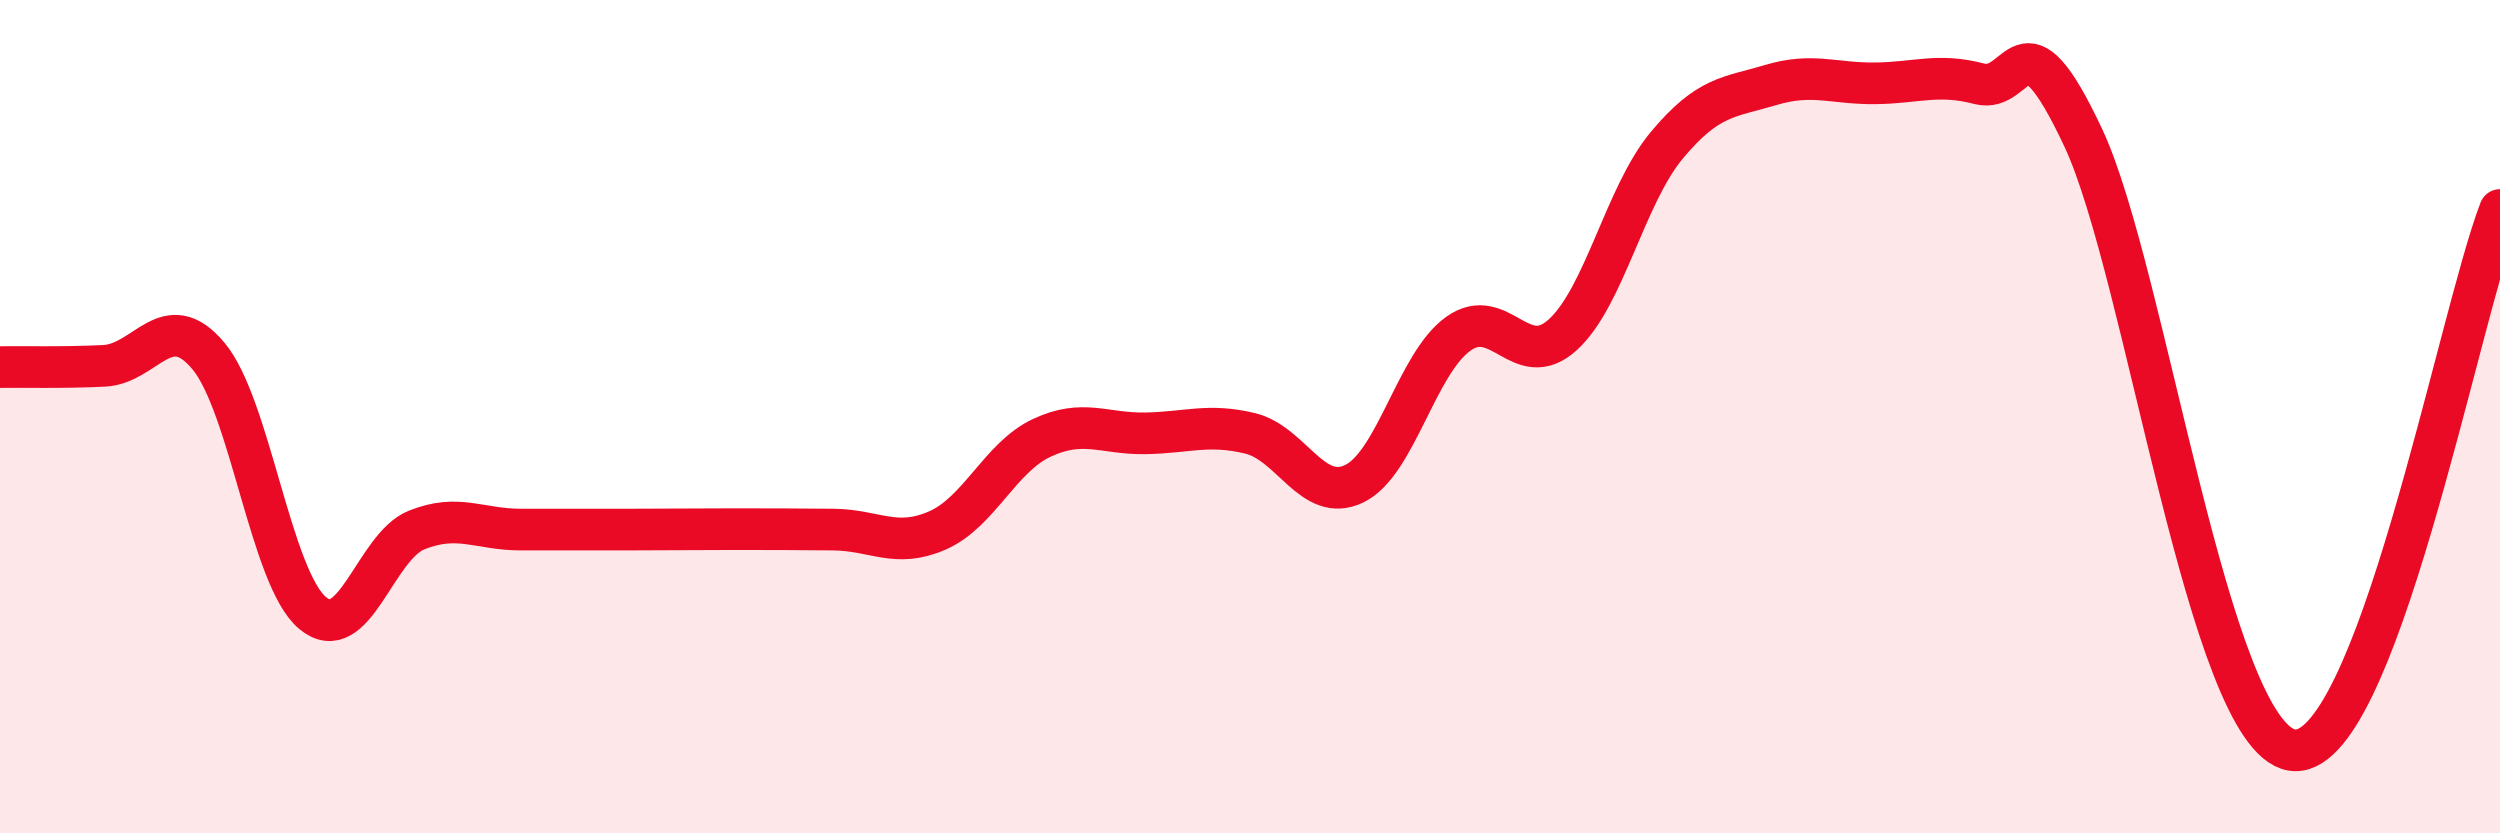
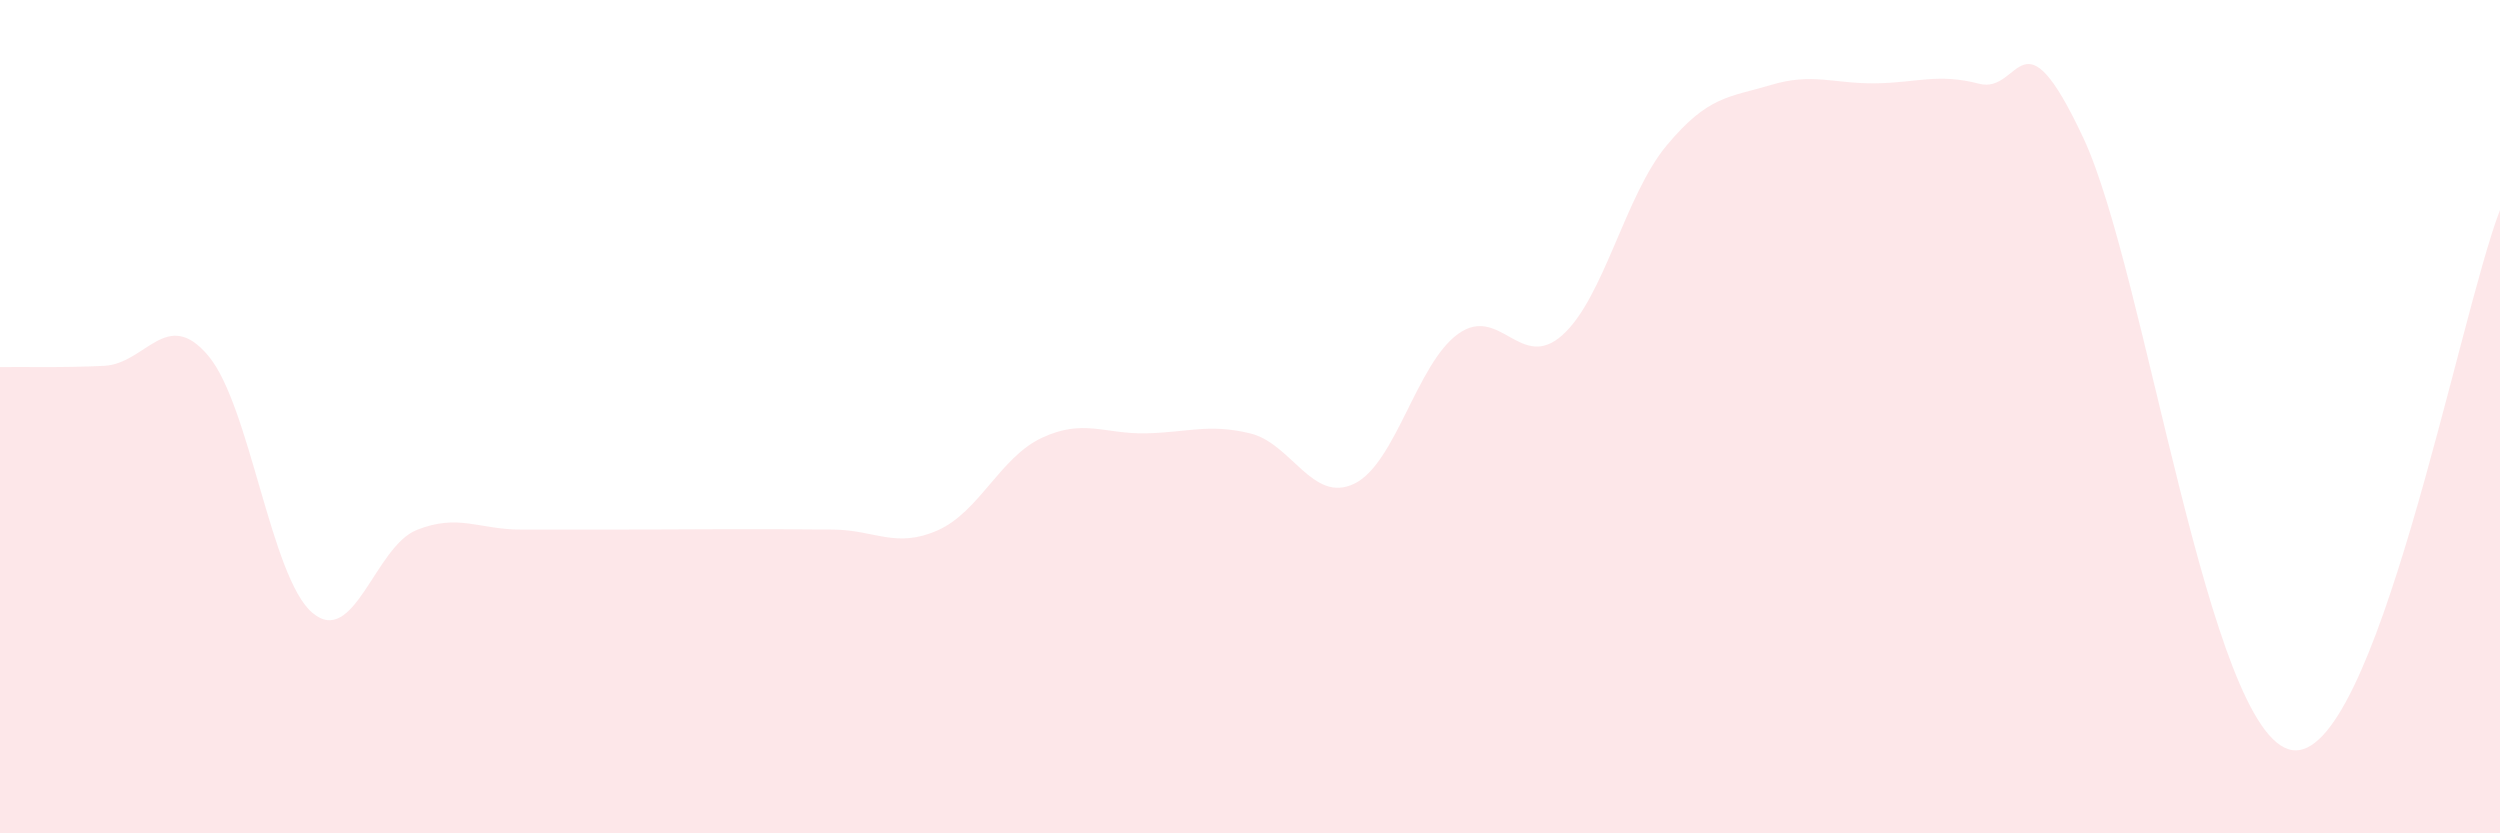
<svg xmlns="http://www.w3.org/2000/svg" width="60" height="20" viewBox="0 0 60 20">
  <path d="M 0,8.81 C 0.5,8.8 1.5,8.83 2.5,8.78 C 3.5,8.73 4,7.35 5,8.54 C 6,9.73 6.5,13.87 7.5,14.71 C 8.5,15.55 9,13.12 10,12.72 C 11,12.32 11.5,12.71 12.5,12.71 C 13.5,12.71 14,12.71 15,12.71 C 16,12.71 16.5,12.7 17.5,12.7 C 18.5,12.7 19,12.7 20,12.71 C 21,12.72 21.5,13.17 22.5,12.73 C 23.5,12.29 24,10.98 25,10.51 C 26,10.04 26.5,10.42 27.5,10.4 C 28.5,10.38 29,10.16 30,10.4 C 31,10.64 31.5,12.09 32.5,11.61 C 33.5,11.13 34,8.72 35,8.01 C 36,7.3 36.5,8.94 37.5,8.04 C 38.5,7.14 39,4.69 40,3.49 C 41,2.29 41.5,2.34 42.5,2.04 C 43.5,1.74 44,2.01 45,2 C 46,1.99 46.5,1.75 47.5,2.01 C 48.5,2.27 48.5,0.11 50,3.31 C 51.5,6.51 53,17.65 55,18 C 57,18.35 59,7.63 60,5.04L60 20L0 20Z" fill="#EB0A25" opacity="0.1" stroke-linecap="round" stroke-linejoin="round" />
-   <path d="M 0,8.81 C 0.5,8.8 1.5,8.83 2.5,8.78 C 3.5,8.73 4,7.35 5,8.54 C 6,9.73 6.5,13.87 7.5,14.71 C 8.5,15.55 9,13.12 10,12.72 C 11,12.32 11.5,12.71 12.5,12.71 C 13.5,12.71 14,12.71 15,12.71 C 16,12.71 16.5,12.7 17.5,12.7 C 18.5,12.7 19,12.7 20,12.71 C 21,12.72 21.5,13.17 22.5,12.73 C 23.5,12.29 24,10.98 25,10.51 C 26,10.04 26.5,10.42 27.5,10.4 C 28.5,10.38 29,10.16 30,10.4 C 31,10.64 31.5,12.09 32.5,11.61 C 33.5,11.13 34,8.72 35,8.01 C 36,7.3 36.5,8.94 37.5,8.04 C 38.5,7.14 39,4.69 40,3.49 C 41,2.29 41.5,2.34 42.5,2.04 C 43.5,1.74 44,2.01 45,2 C 46,1.99 46.5,1.75 47.5,2.01 C 48.5,2.27 48.5,0.11 50,3.31 C 51.5,6.51 53,17.65 55,18 C 57,18.35 59,7.63 60,5.04" stroke="#EB0A25" stroke-width="1" fill="none" stroke-linecap="round" stroke-linejoin="round" />
</svg>